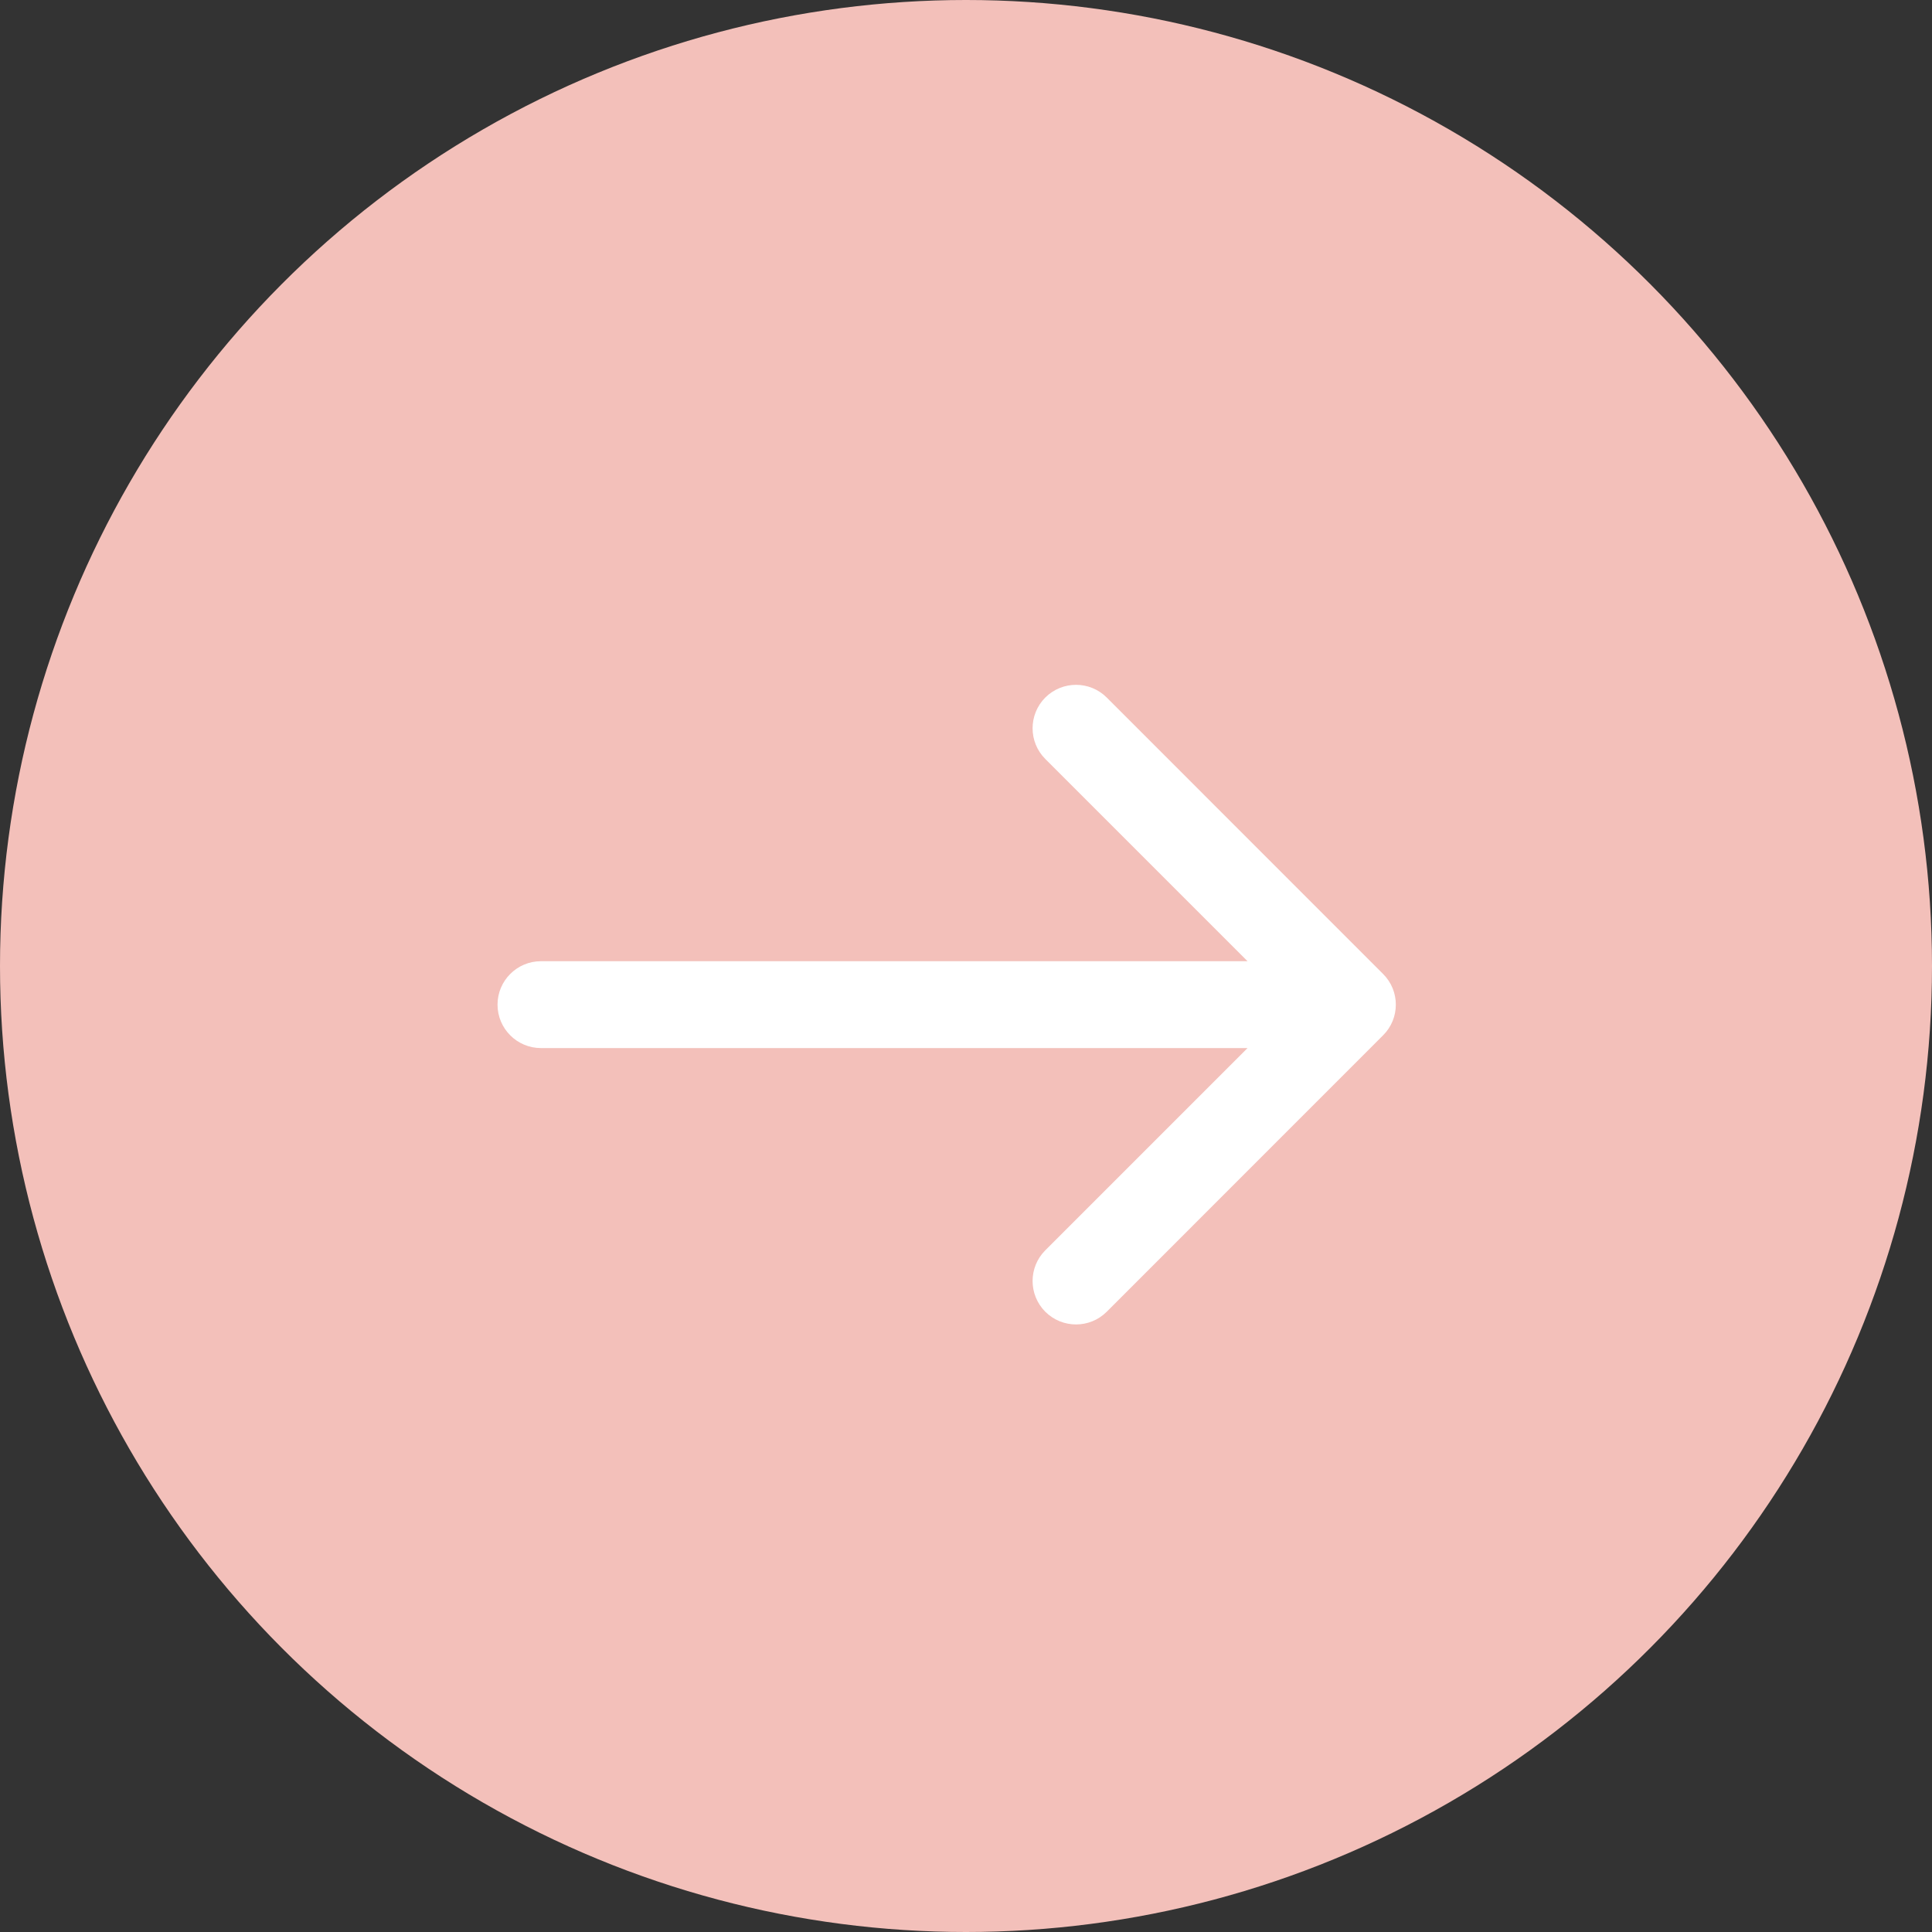
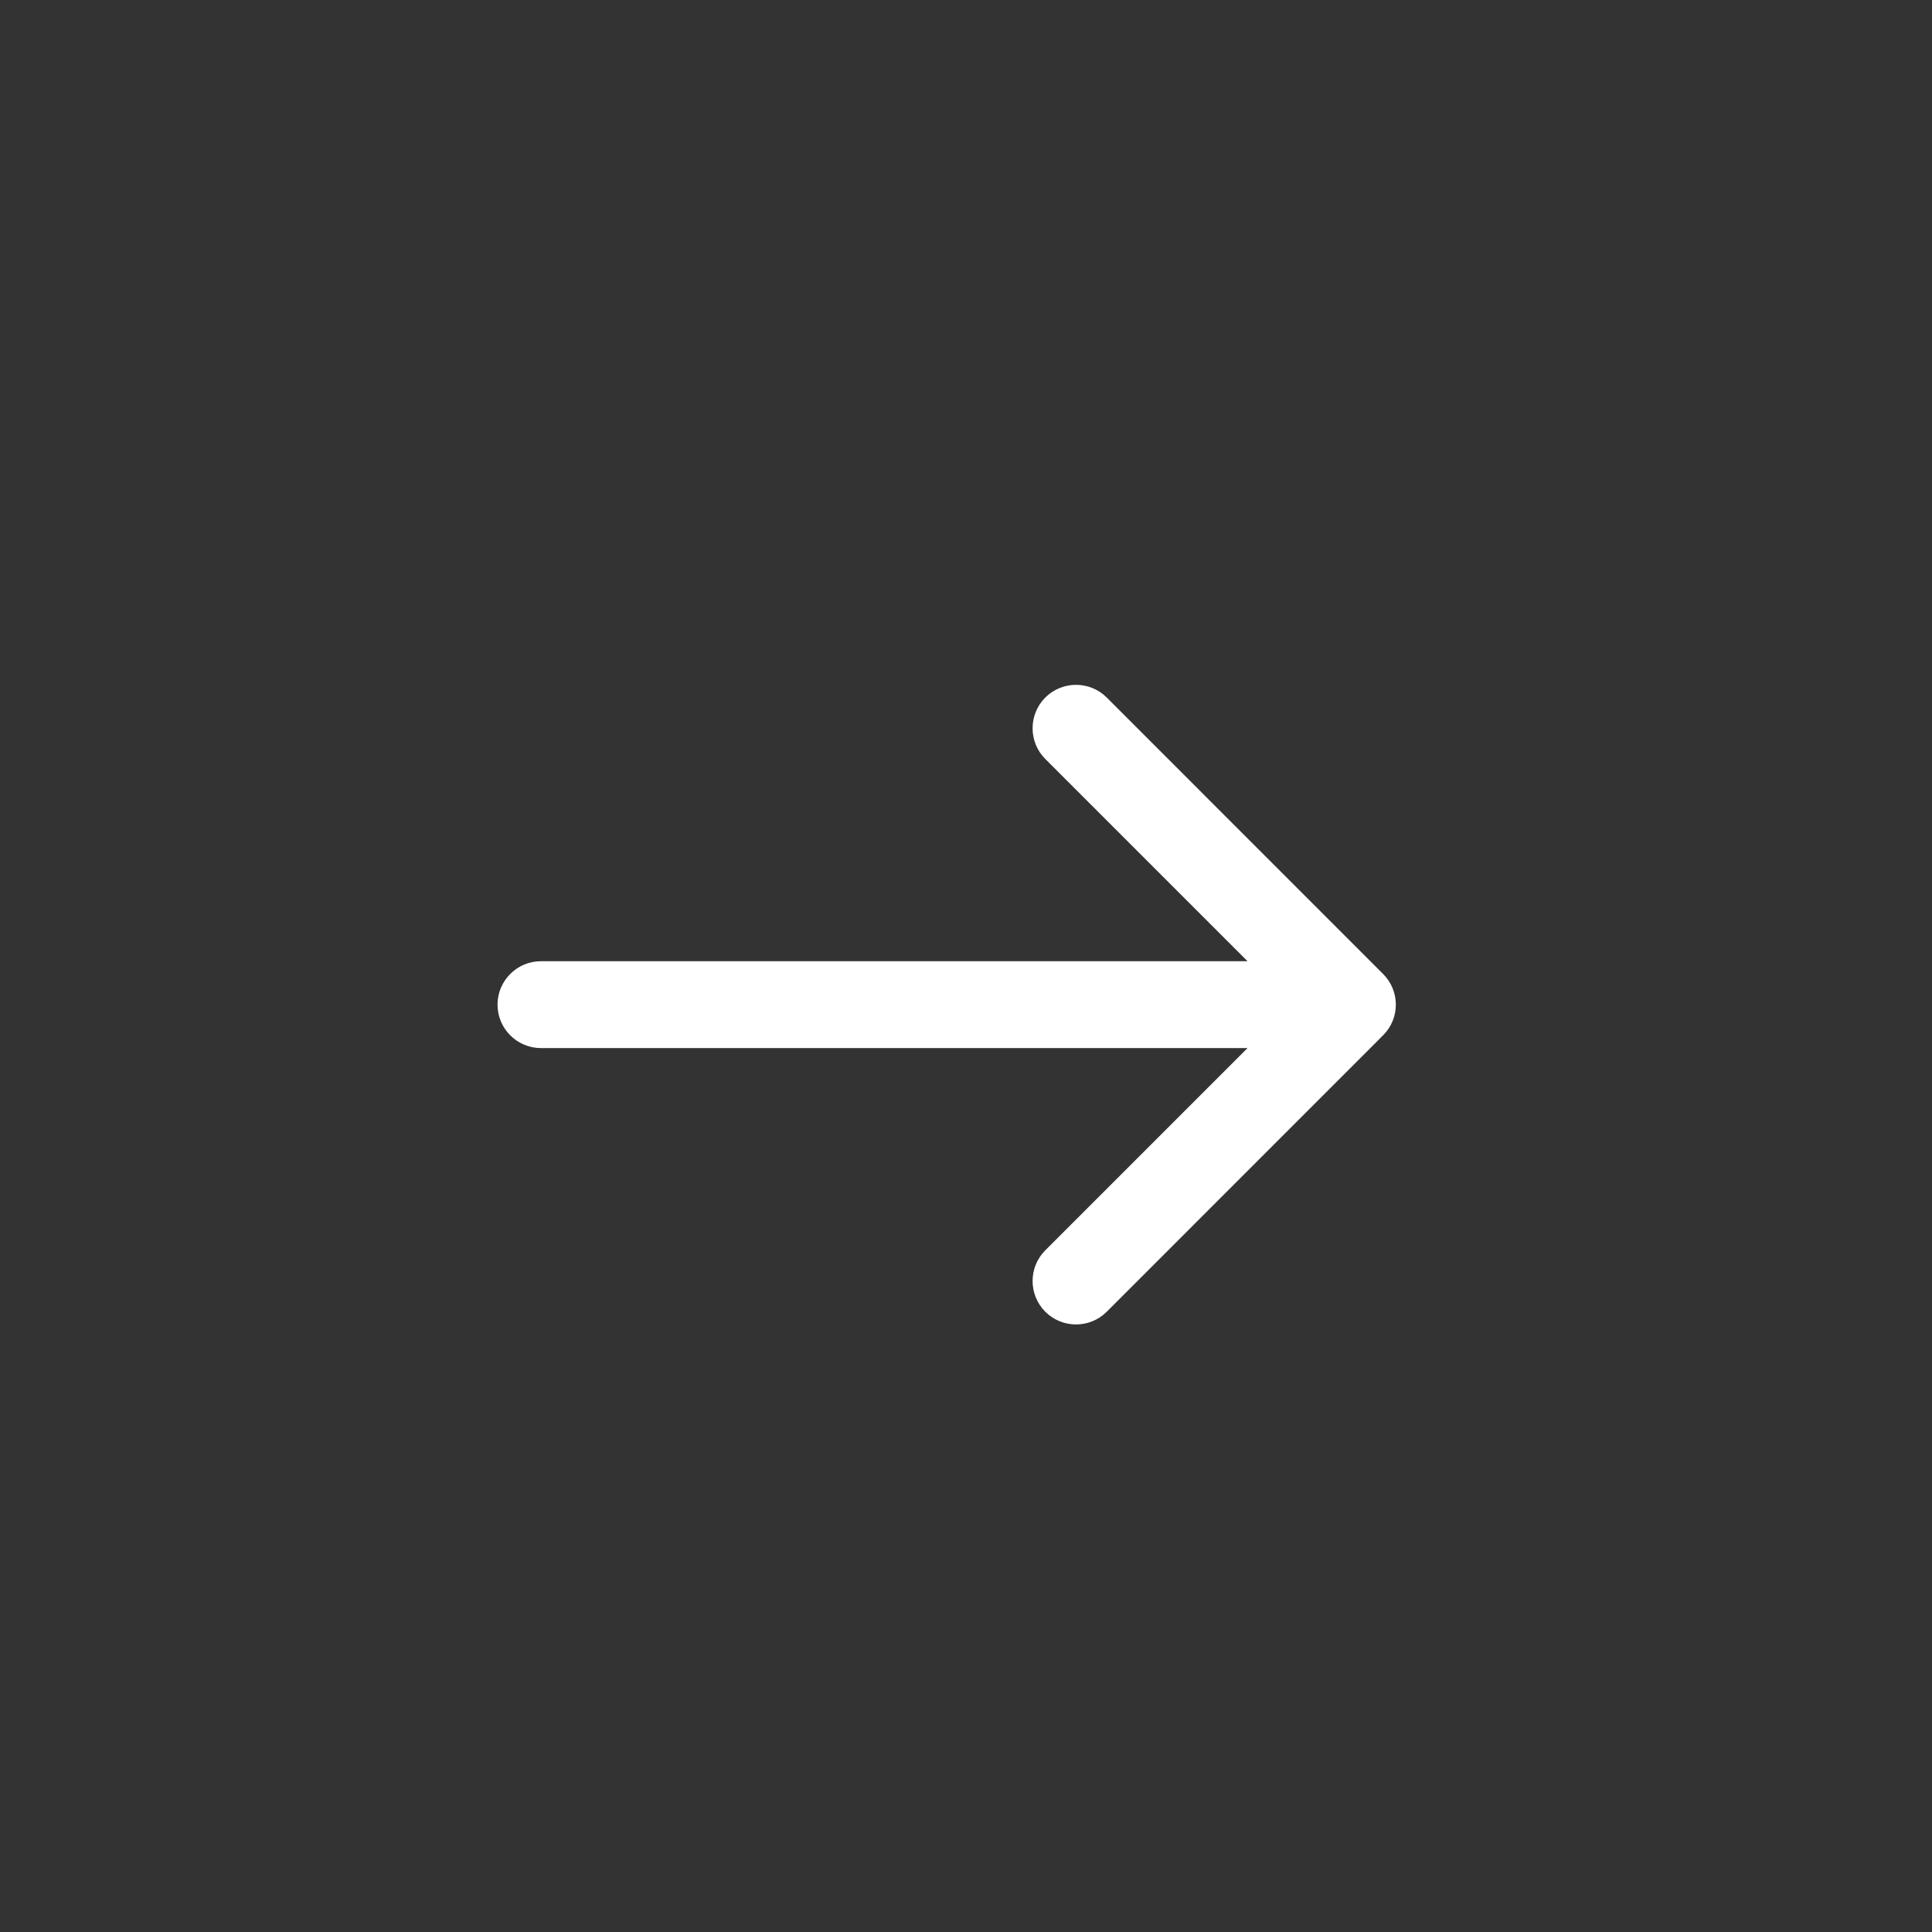
<svg xmlns="http://www.w3.org/2000/svg" width="25" height="25" viewBox="0 0 25 25" fill="none">
  <rect x="0" y="0" width="25" height="25" fill="#333333" stroke="none" />
-   <circle cx="12.5" cy="12.5" r="12.5" fill="#F3C0BA" />
-   <path d="M7 12.438C6.69 12.438 6.438 12.69 6.438 13C6.438 13.31 6.69 13.562 7 13.562V12.438ZM17.897 13.397C18.117 13.178 18.117 12.822 17.897 12.603L14.321 9.026C14.102 8.807 13.746 8.807 13.526 9.026C13.307 9.246 13.307 9.602 13.526 9.821L16.705 13L13.526 16.179C13.307 16.398 13.307 16.754 13.526 16.974C13.746 17.193 14.102 17.193 14.321 16.974L17.897 13.397ZM7 13V13.562H17.5V13V12.438H7V13Z" fill="white" />
+   <path d="M7 12.438C6.69 12.438 6.438 12.69 6.438 13C6.438 13.31 6.69 13.562 7 13.562V12.438M17.897 13.397C18.117 13.178 18.117 12.822 17.897 12.603L14.321 9.026C14.102 8.807 13.746 8.807 13.526 9.026C13.307 9.246 13.307 9.602 13.526 9.821L16.705 13L13.526 16.179C13.307 16.398 13.307 16.754 13.526 16.974C13.746 17.193 14.102 17.193 14.321 16.974L17.897 13.397ZM7 13V13.562H17.5V13V12.438H7V13Z" fill="white" />
</svg>